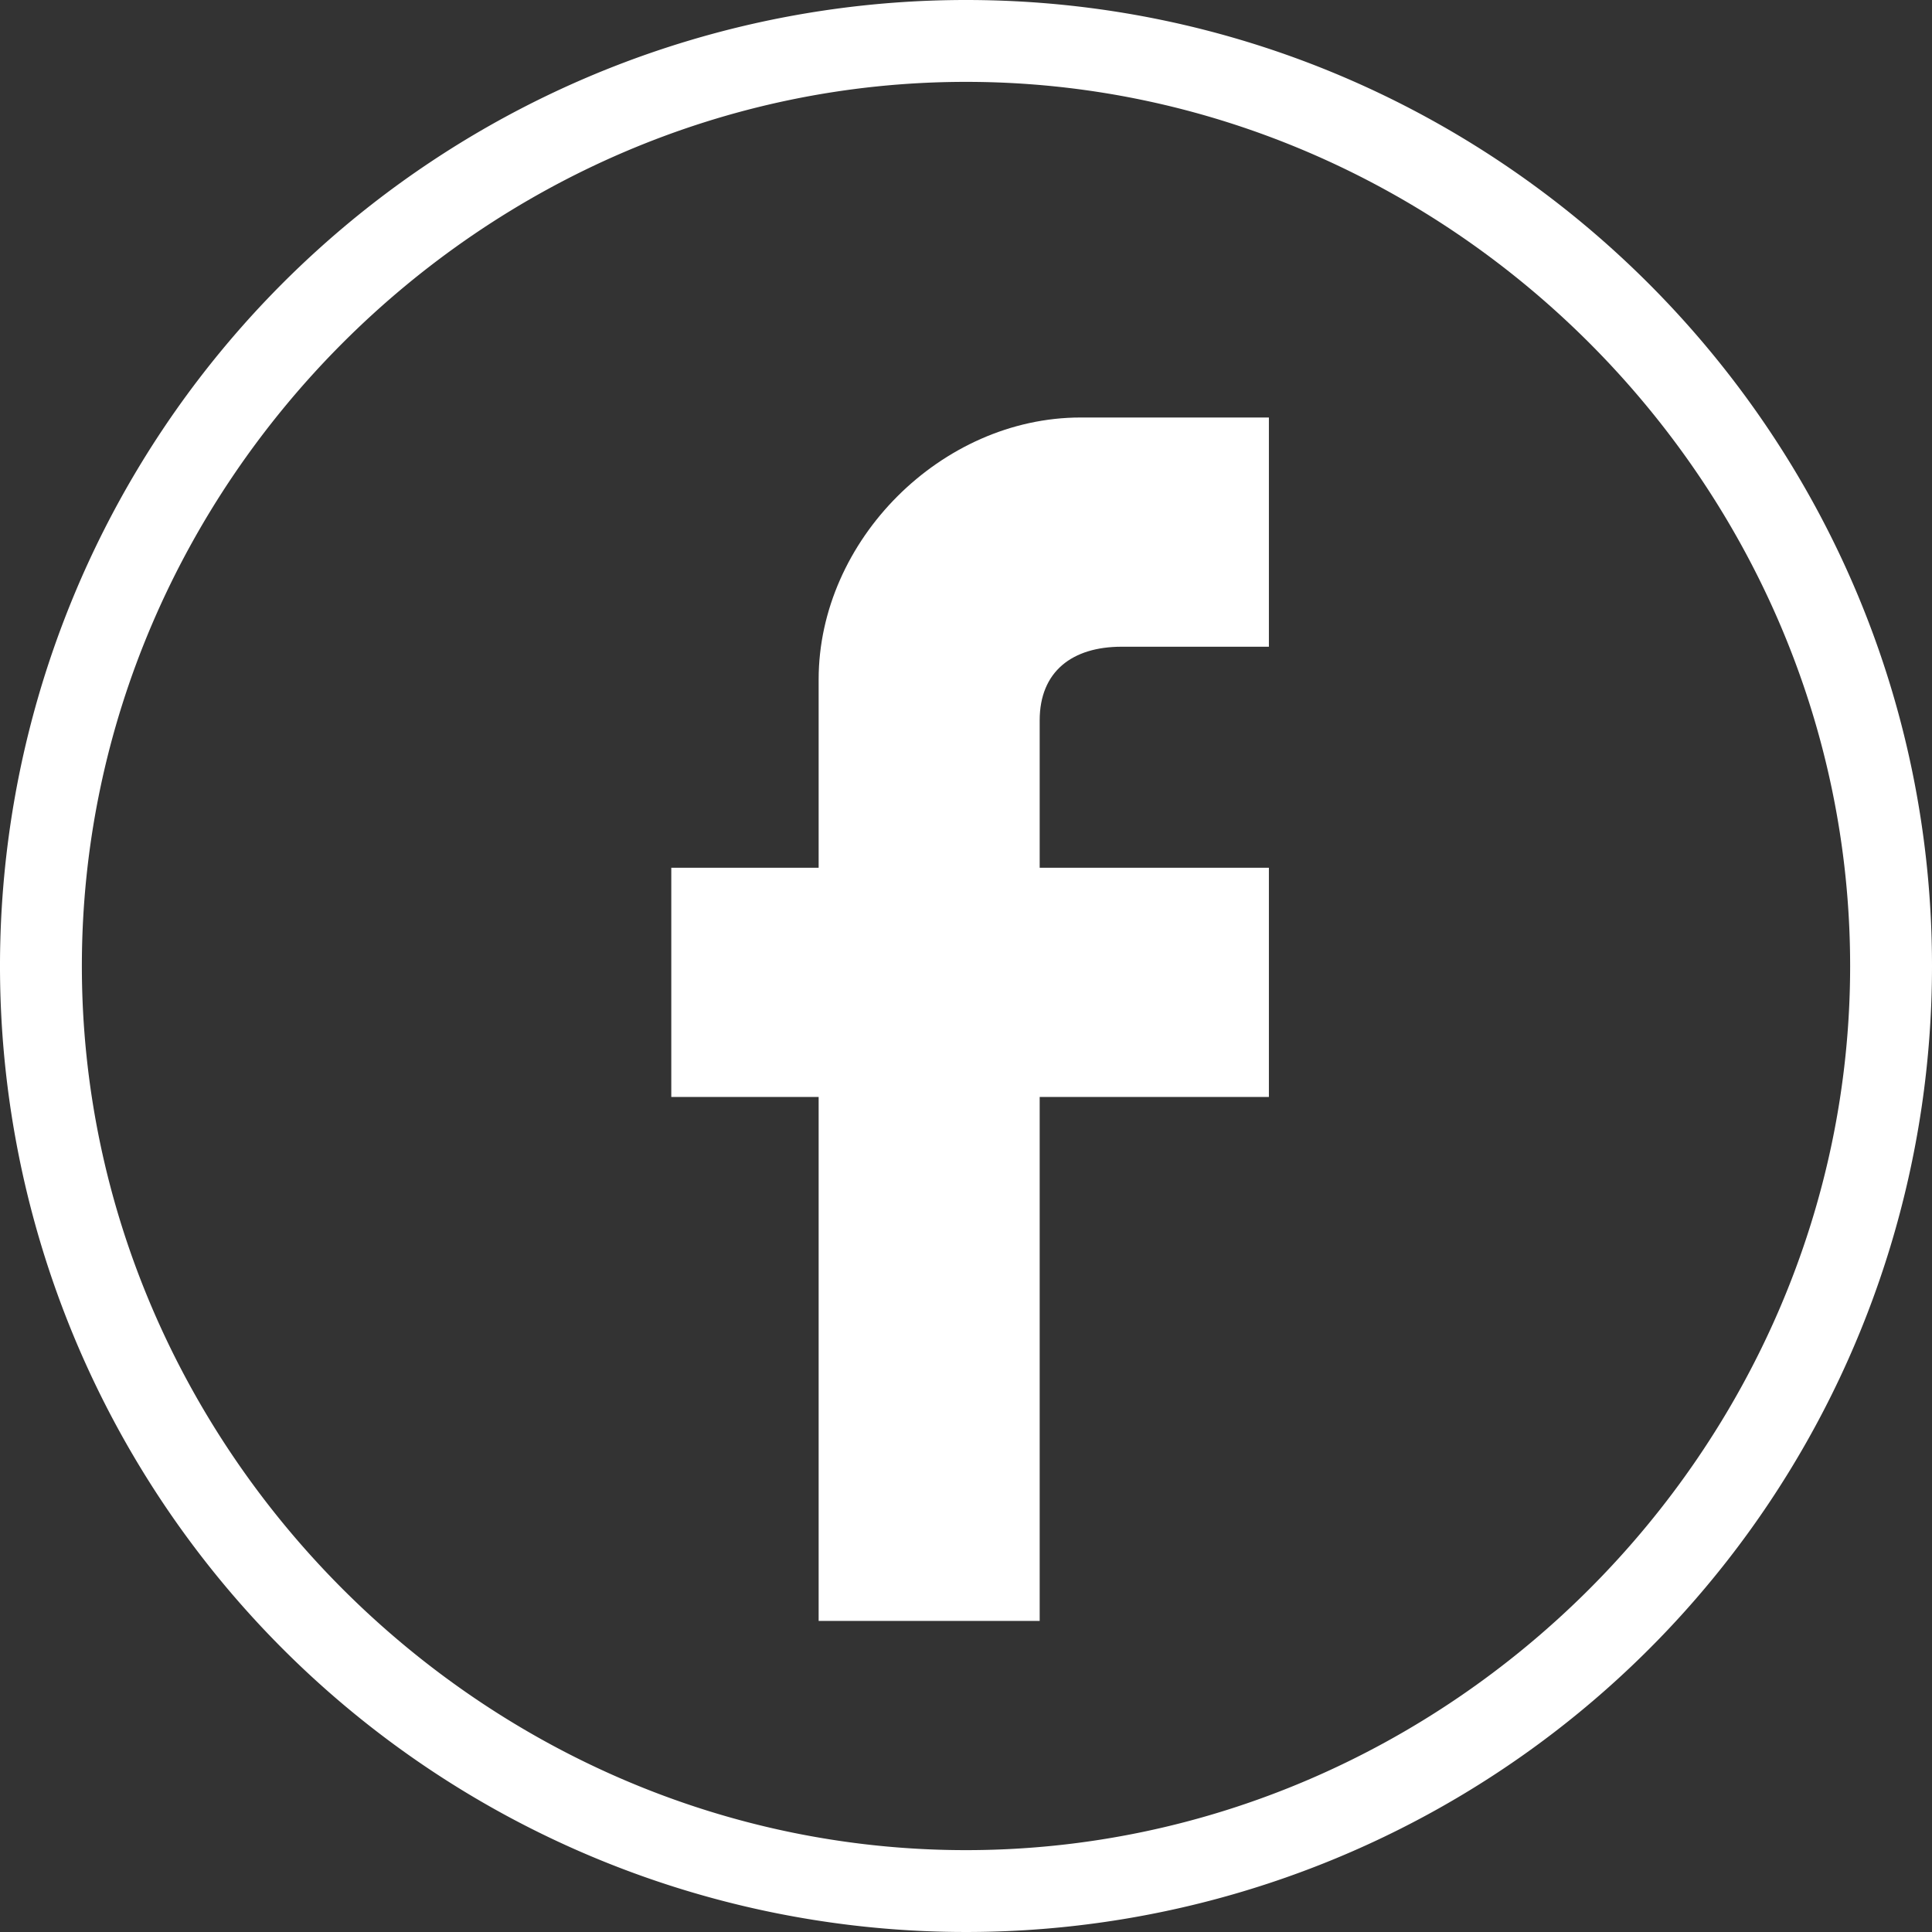
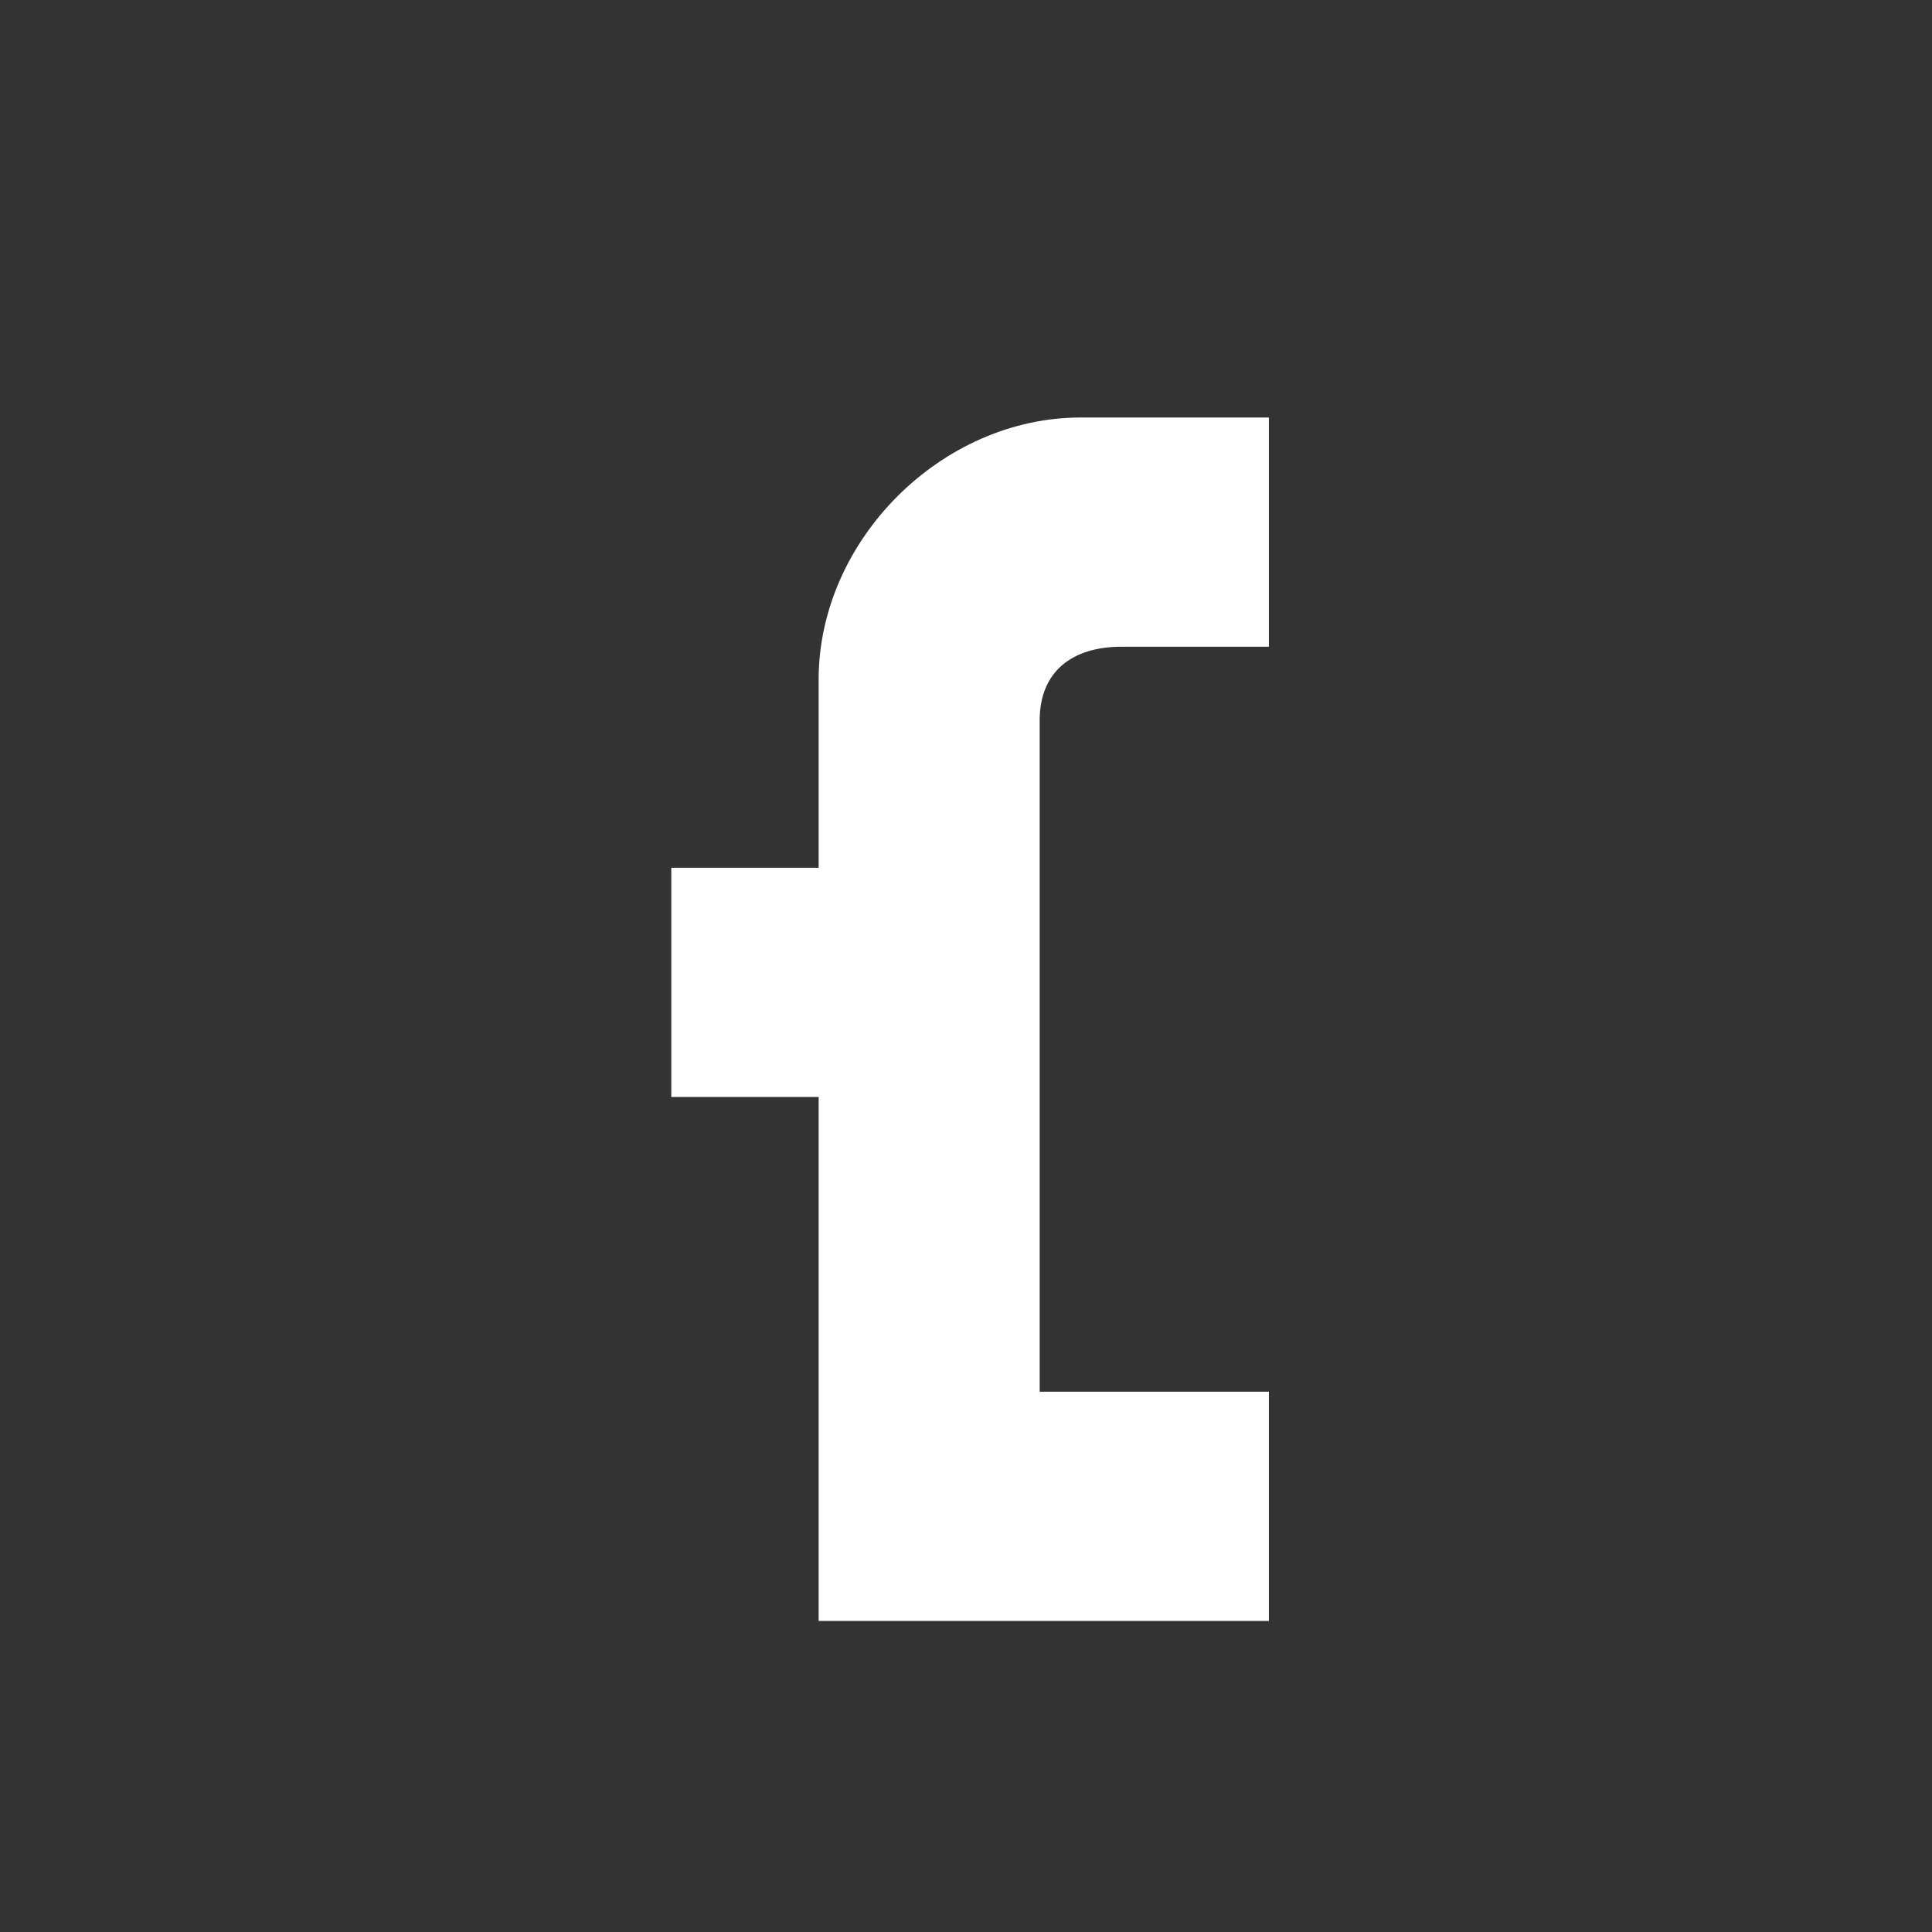
<svg xmlns="http://www.w3.org/2000/svg" id="Layer_1" viewBox="0 0 236 236">
  <rect x="0" y="0" width="236" height="236" fill="#333333" stroke="none" />
-   <path fill="#fff" d="M118 0a118 118 0 1 0 118 118C236 53 183 0 118 0Zm0 226c-59 0-108-49-108-108S59 10 118 10s108 49 108 108-49 108-108 108Z" />
-   <path fill="#fff" d="M100 83v23H82v28h18v64h27v-64h28v-28h-28V88c0-6 4-9 10-9h18V51h-23c-17 0-32 15-32 32Z" />
+   <path fill="#fff" d="M100 83v23H82v28h18v64h27h28v-28h-28V88c0-6 4-9 10-9h18V51h-23c-17 0-32 15-32 32Z" />
</svg>